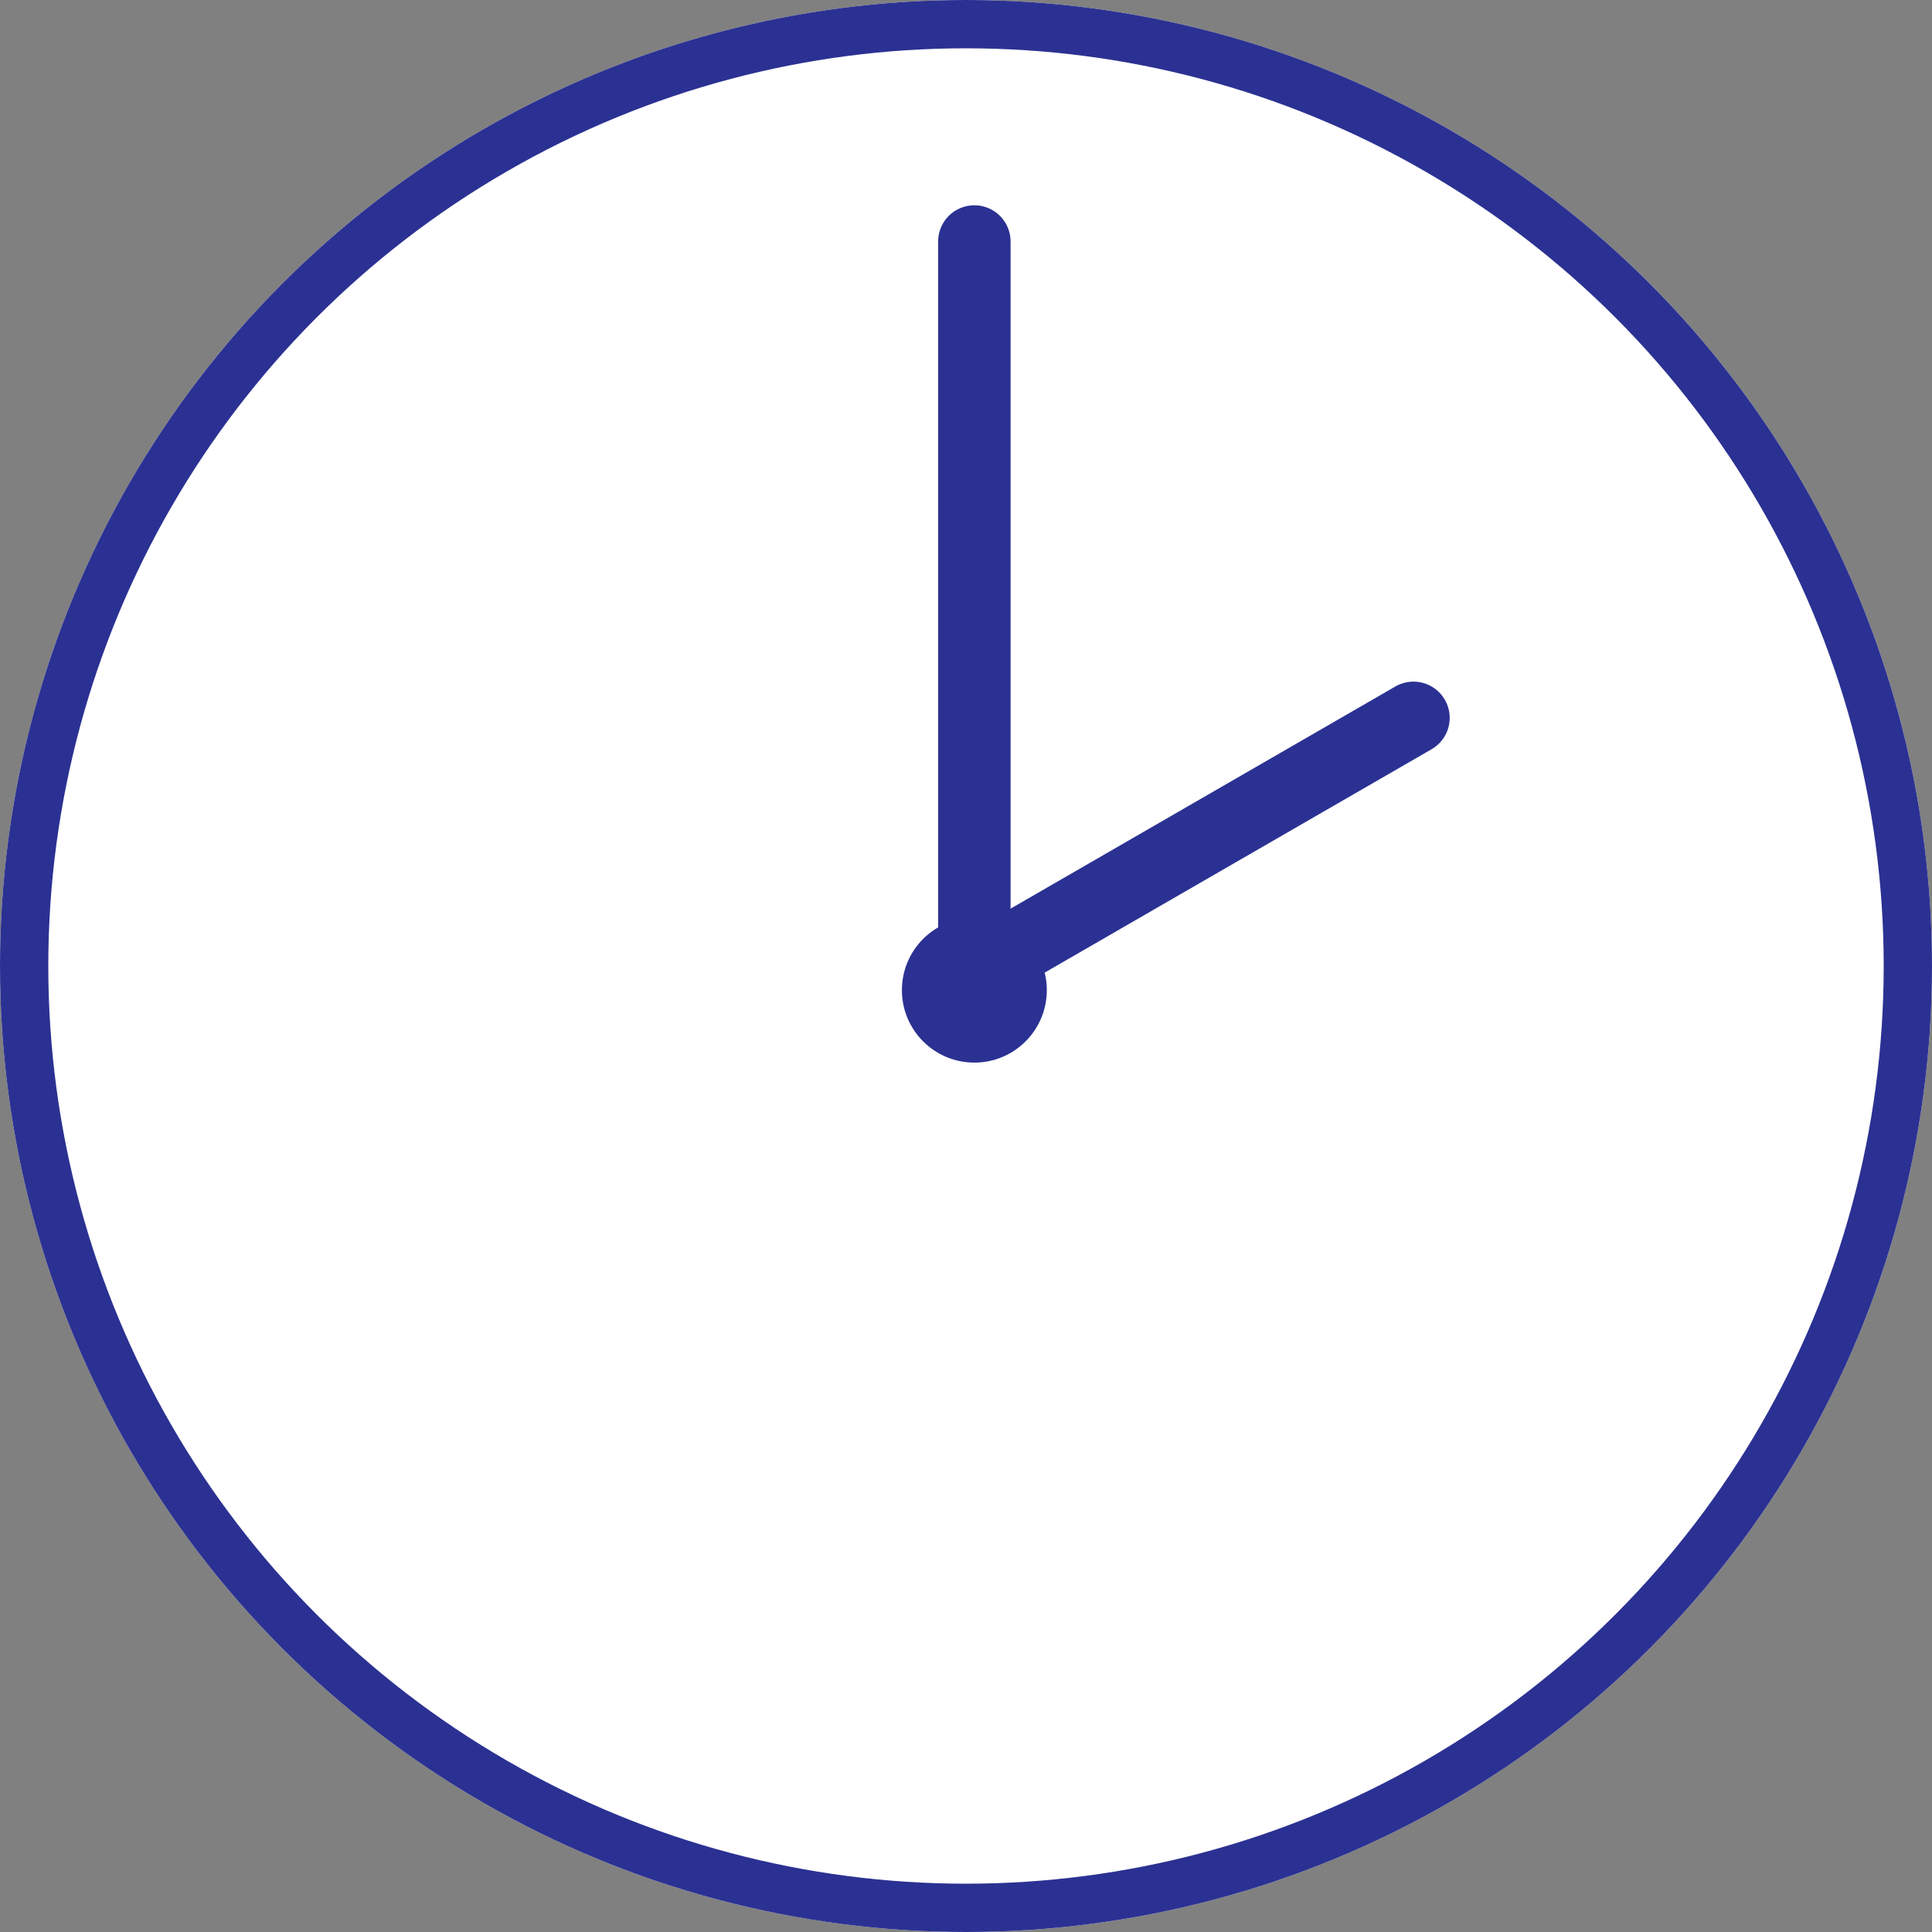
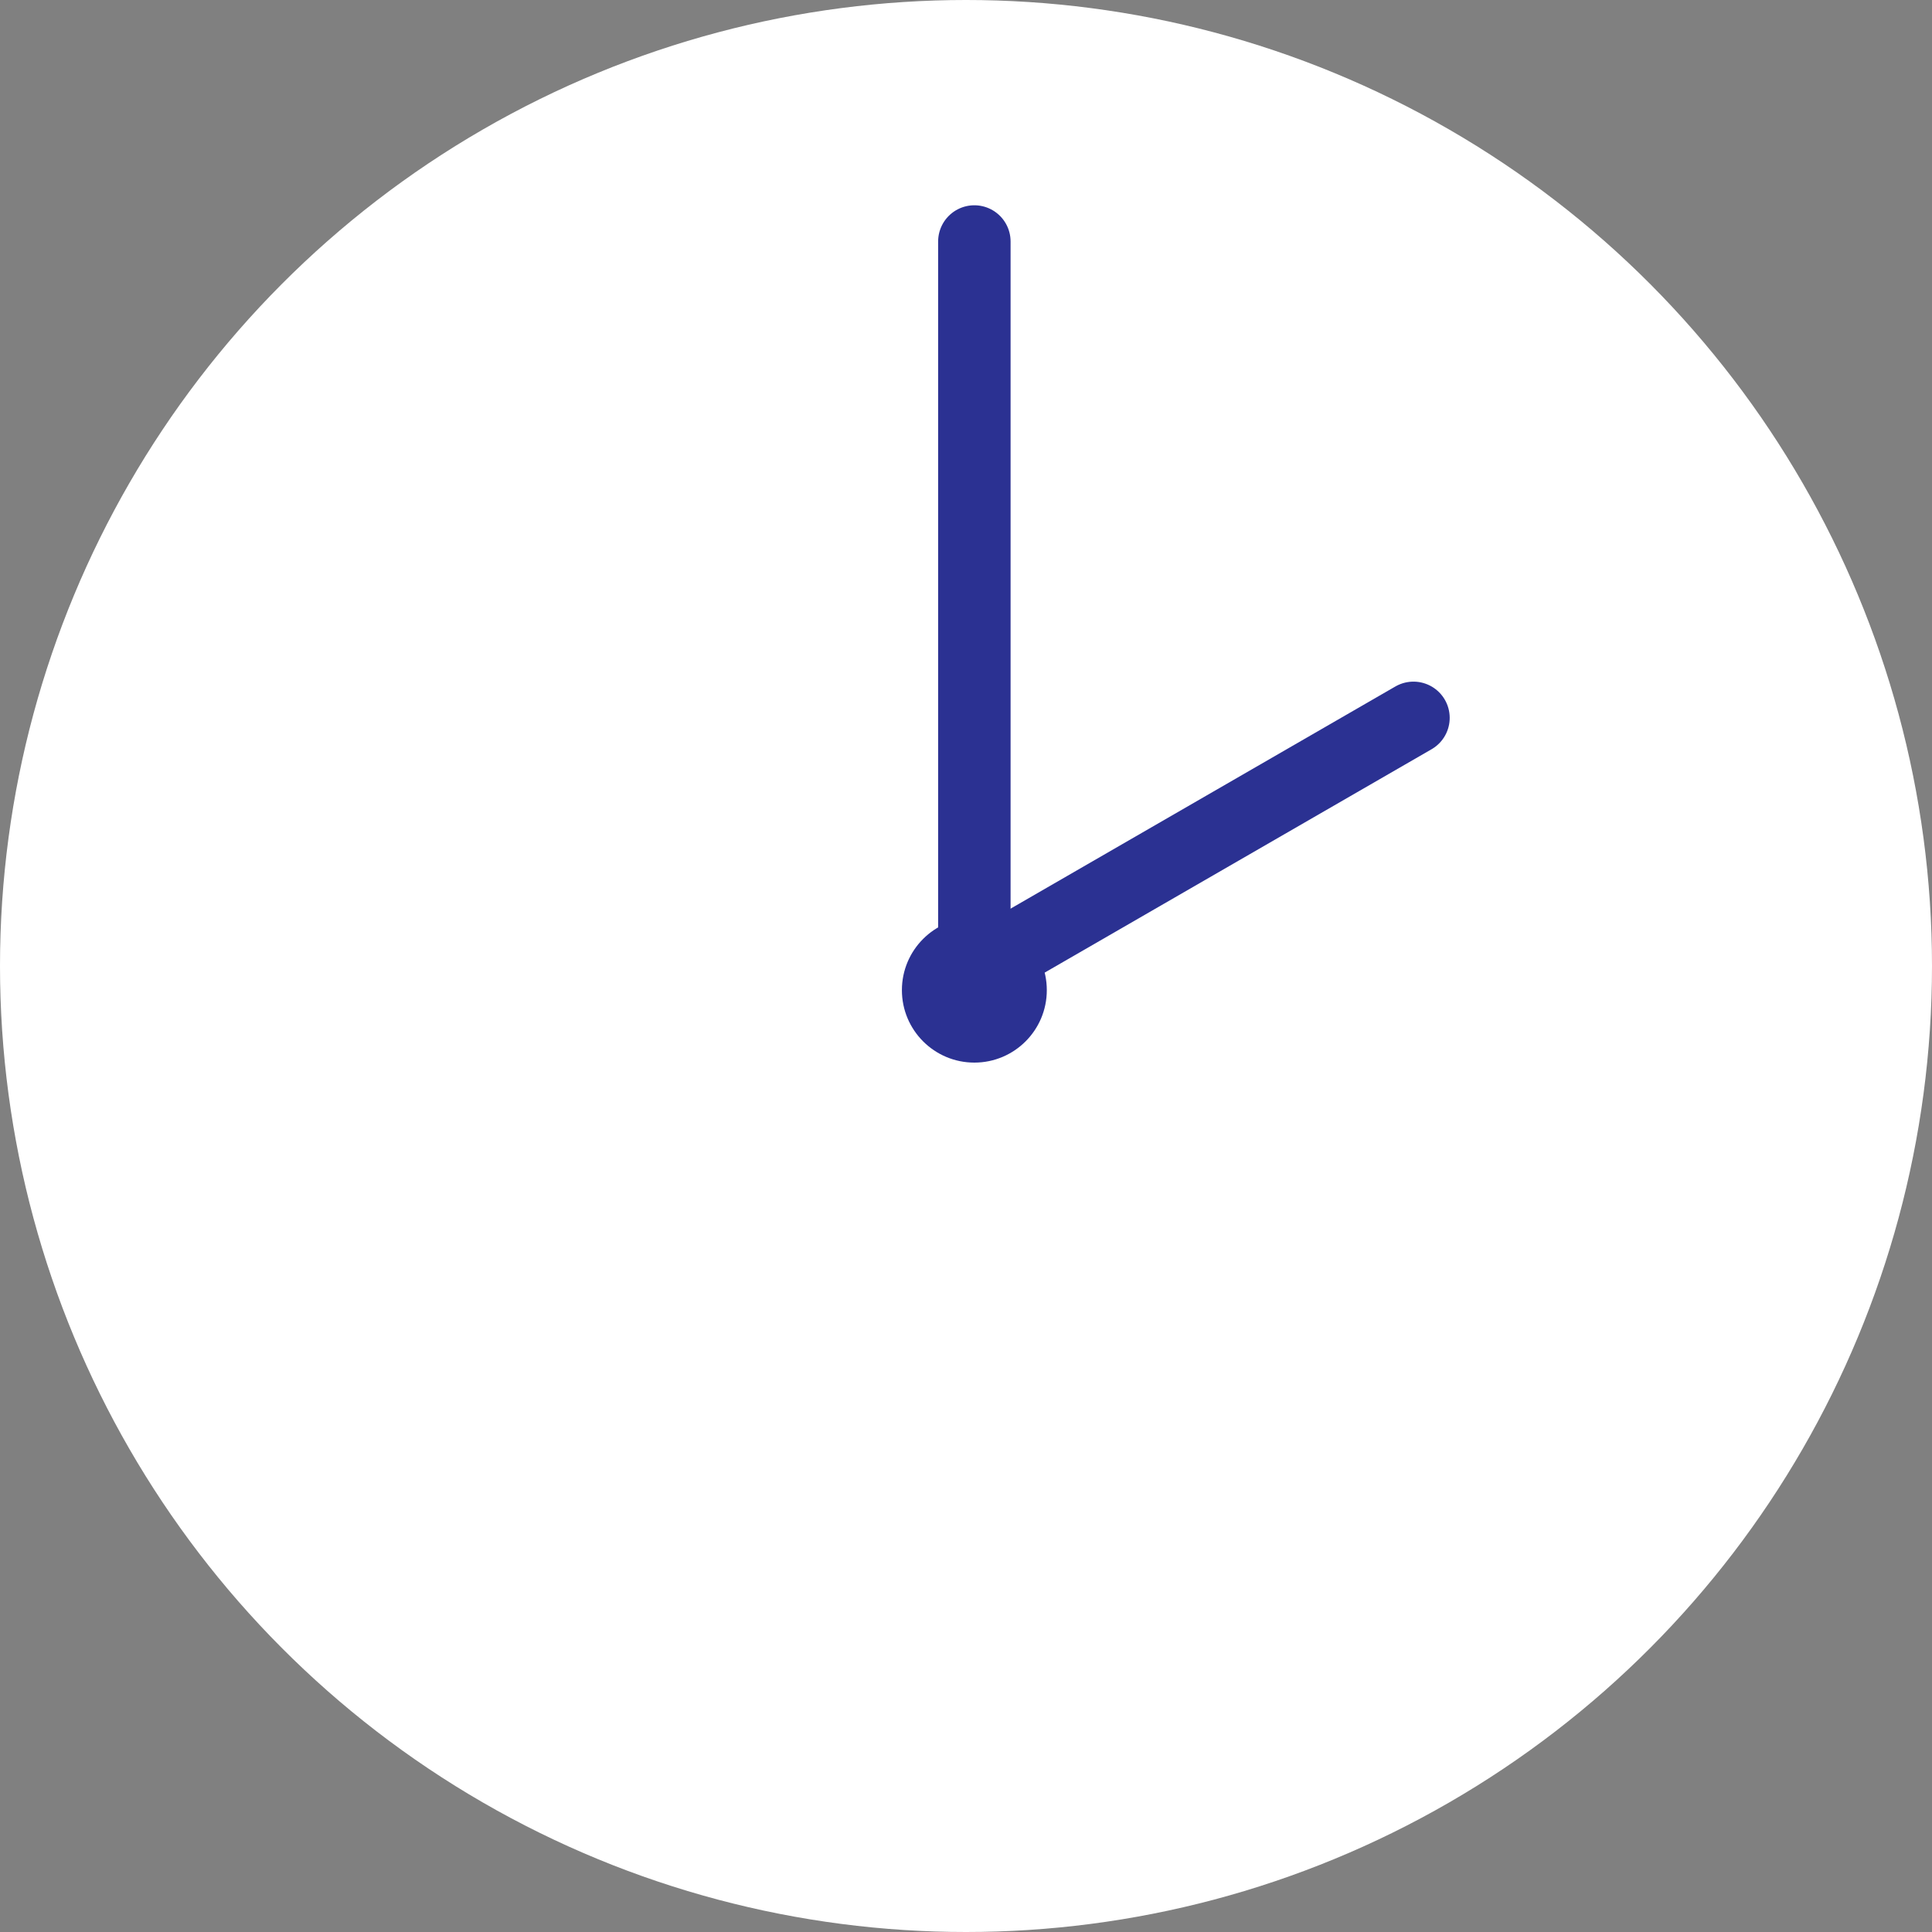
<svg xmlns="http://www.w3.org/2000/svg" width="80" height="80" viewBox="0 0 80 80">
  <rect x="0" y="0" width="80" height="80" fill="#808080" stroke="none" />
  <g id="icon_time_1400" transform="translate(4995 -8212)">
    <g id="楕円形_59" data-name="楕円形 59" transform="translate(-4995 8212)" fill="#fff" stroke="#2b3192" stroke-width="2">
      <circle cx="40" cy="40" r="40" stroke="none" />
-       <circle cx="40" cy="40" r="39" fill="none" />
    </g>
    <circle id="楕円形_66" data-name="楕円形 66" cx="3" cy="3" r="3" transform="translate(-4957.654 8250)" fill="#2b3192" />
    <line id="線_73" data-name="線 73" y1="31" transform="translate(-4954.654 8222)" fill="none" stroke="#2b3192" stroke-linecap="round" stroke-width="3" />
    <line id="線_74" data-name="線 74" x2="22.55" transform="translate(-4936.471 8241.725) rotate(150)" fill="none" stroke="#2b3192" stroke-linecap="round" stroke-width="3" />
  </g>
</svg>